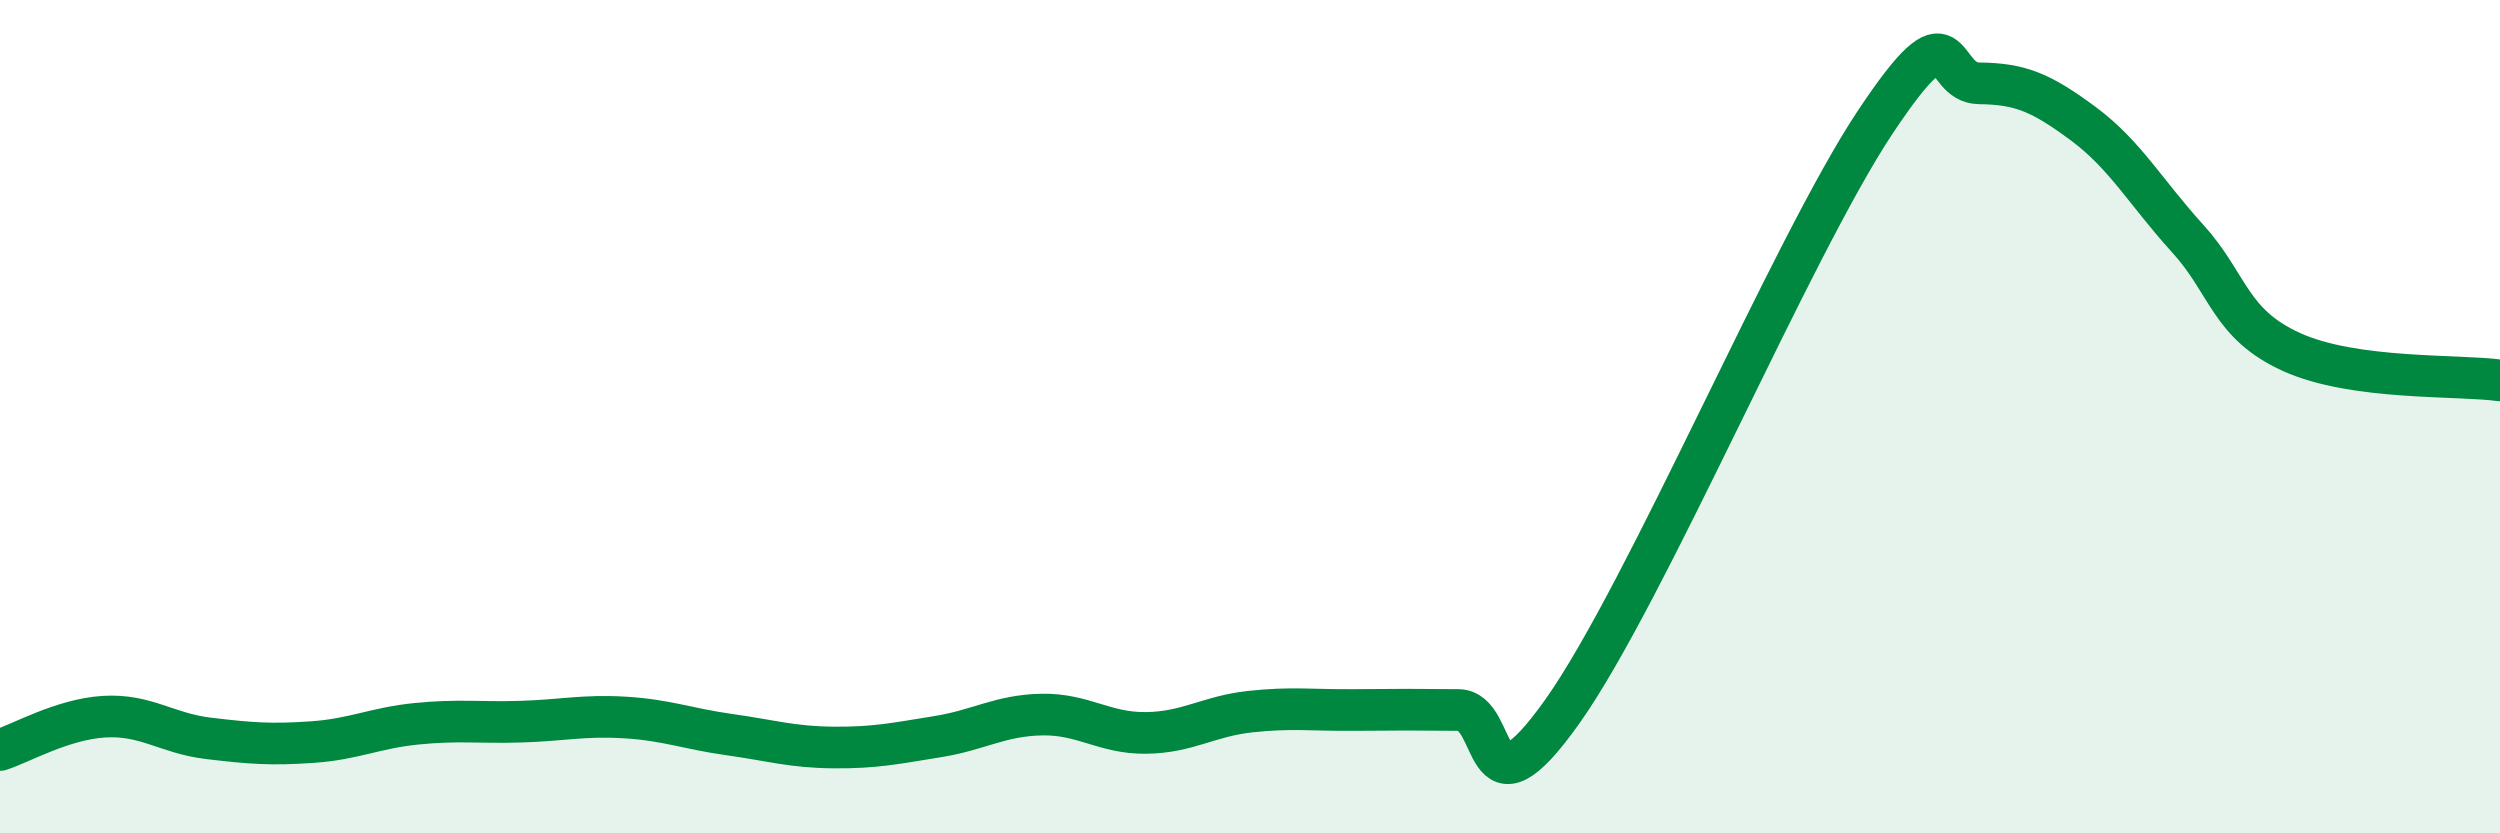
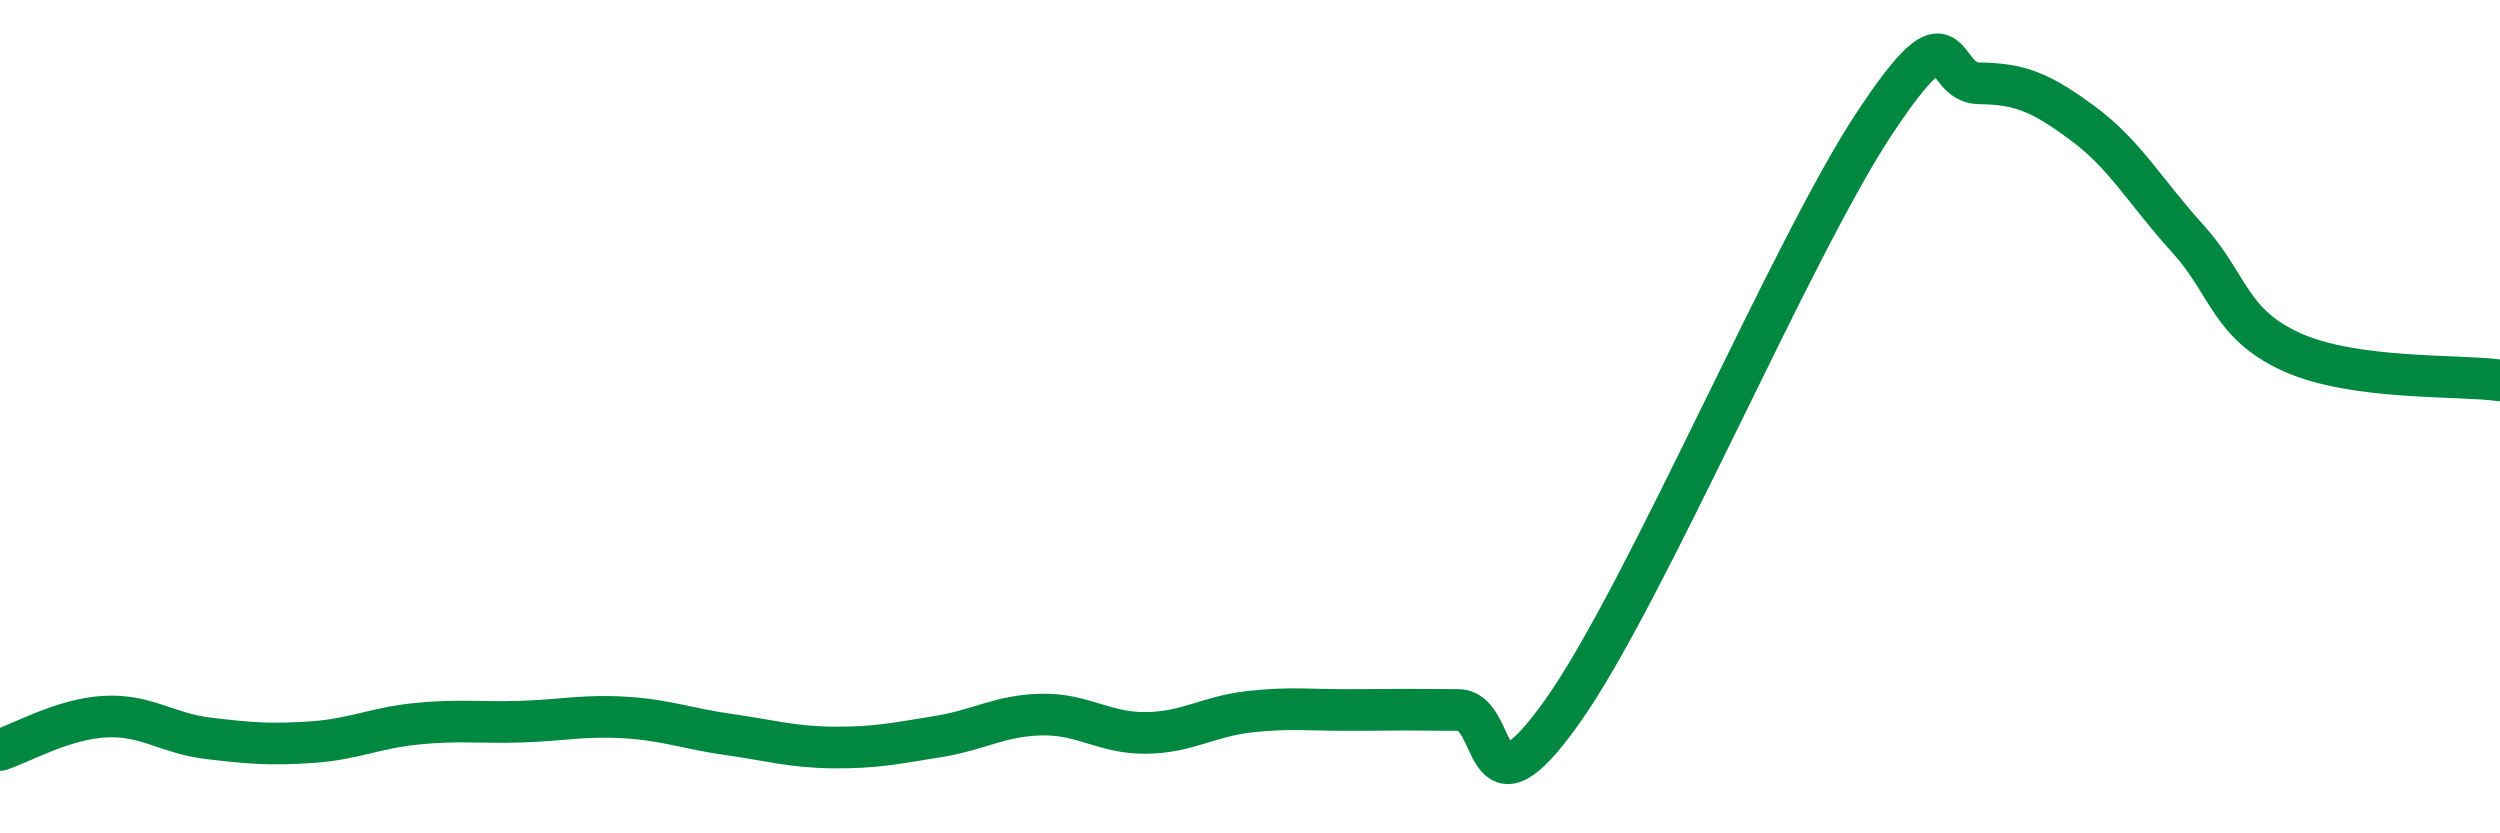
<svg xmlns="http://www.w3.org/2000/svg" width="60" height="20" viewBox="0 0 60 20">
-   <path d="M 0,18 C 0.5,17.84 1.5,17.26 2.5,17.2 C 3.5,17.14 4,17.6 5,17.72 C 6,17.84 6.5,17.88 7.5,17.81 C 8.5,17.74 9,17.47 10,17.37 C 11,17.27 11.5,17.35 12.5,17.32 C 13.5,17.29 14,17.16 15,17.22 C 16,17.28 16.5,17.49 17.5,17.63 C 18.5,17.77 19,17.93 20,17.94 C 21,17.95 21.5,17.84 22.5,17.68 C 23.5,17.52 24,17.17 25,17.15 C 26,17.13 26.5,17.6 27.5,17.59 C 28.5,17.58 29,17.19 30,17.08 C 31,16.97 31.5,17.05 32.5,17.04 C 33.5,17.03 34,17.03 35,17.04 C 36,17.05 35.5,19.89 37.5,17.07 C 39.5,14.25 43,5.95 45,2.94 C 47,-0.07 46.5,1.99 47.5,2 C 48.5,2.01 49,2.23 50,2.97 C 51,3.71 51.5,4.62 52.5,5.72 C 53.5,6.82 53.5,7.77 55,8.45 C 56.5,9.13 59,8.99 60,9.13L60 20L0 20Z" fill="#008740" opacity="0.1" stroke-linecap="round" stroke-linejoin="round" />
  <path d="M 0,18 C 0.5,17.84 1.5,17.26 2.5,17.2 C 3.5,17.14 4,17.6 5,17.72 C 6,17.84 6.5,17.88 7.5,17.81 C 8.5,17.74 9,17.47 10,17.37 C 11,17.27 11.5,17.35 12.5,17.32 C 13.5,17.29 14,17.16 15,17.22 C 16,17.28 16.5,17.49 17.5,17.63 C 18.5,17.77 19,17.93 20,17.94 C 21,17.95 21.5,17.84 22.5,17.68 C 23.5,17.52 24,17.17 25,17.15 C 26,17.13 26.5,17.6 27.5,17.59 C 28.5,17.58 29,17.19 30,17.08 C 31,16.97 31.5,17.05 32.5,17.04 C 33.5,17.03 34,17.03 35,17.04 C 36,17.05 35.5,19.89 37.5,17.07 C 39.5,14.25 43,5.95 45,2.94 C 47,-0.07 46.5,1.99 47.5,2 C 48.5,2.01 49,2.23 50,2.97 C 51,3.71 51.5,4.62 52.5,5.72 C 53.5,6.82 53.5,7.77 55,8.45 C 56.5,9.13 59,8.99 60,9.13" stroke="#008740" stroke-width="1" fill="none" stroke-linecap="round" stroke-linejoin="round" />
</svg>